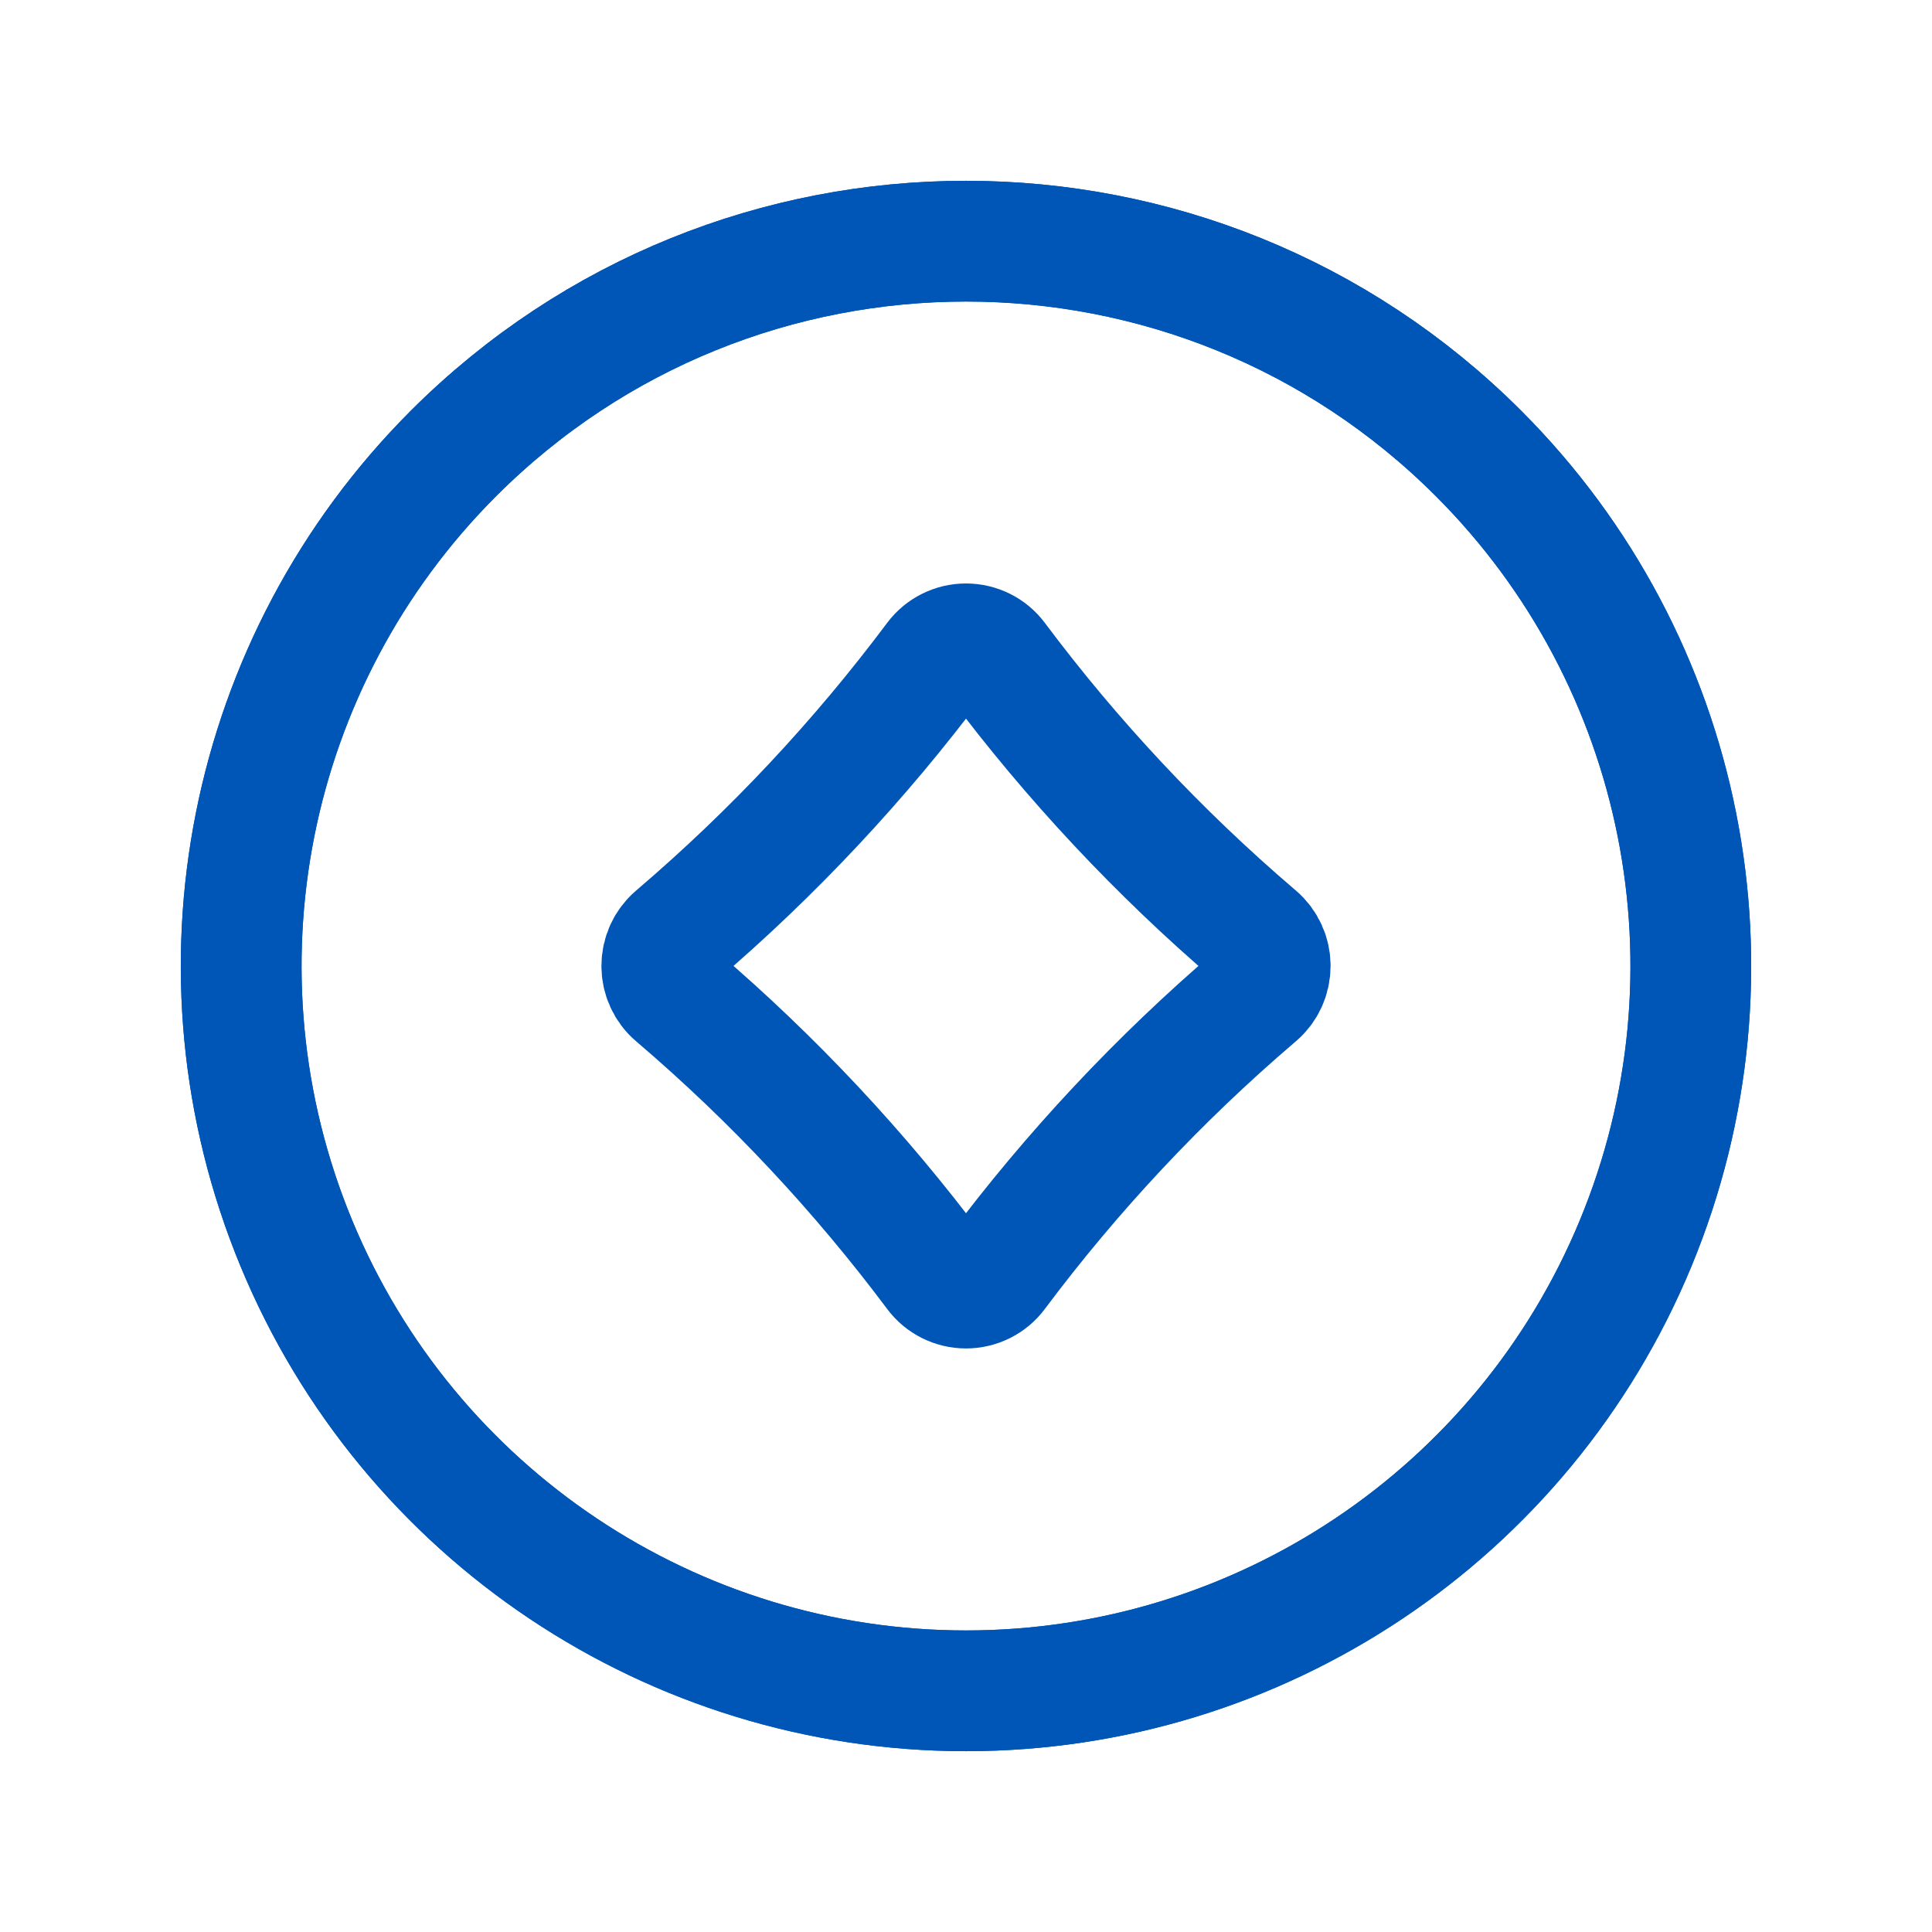
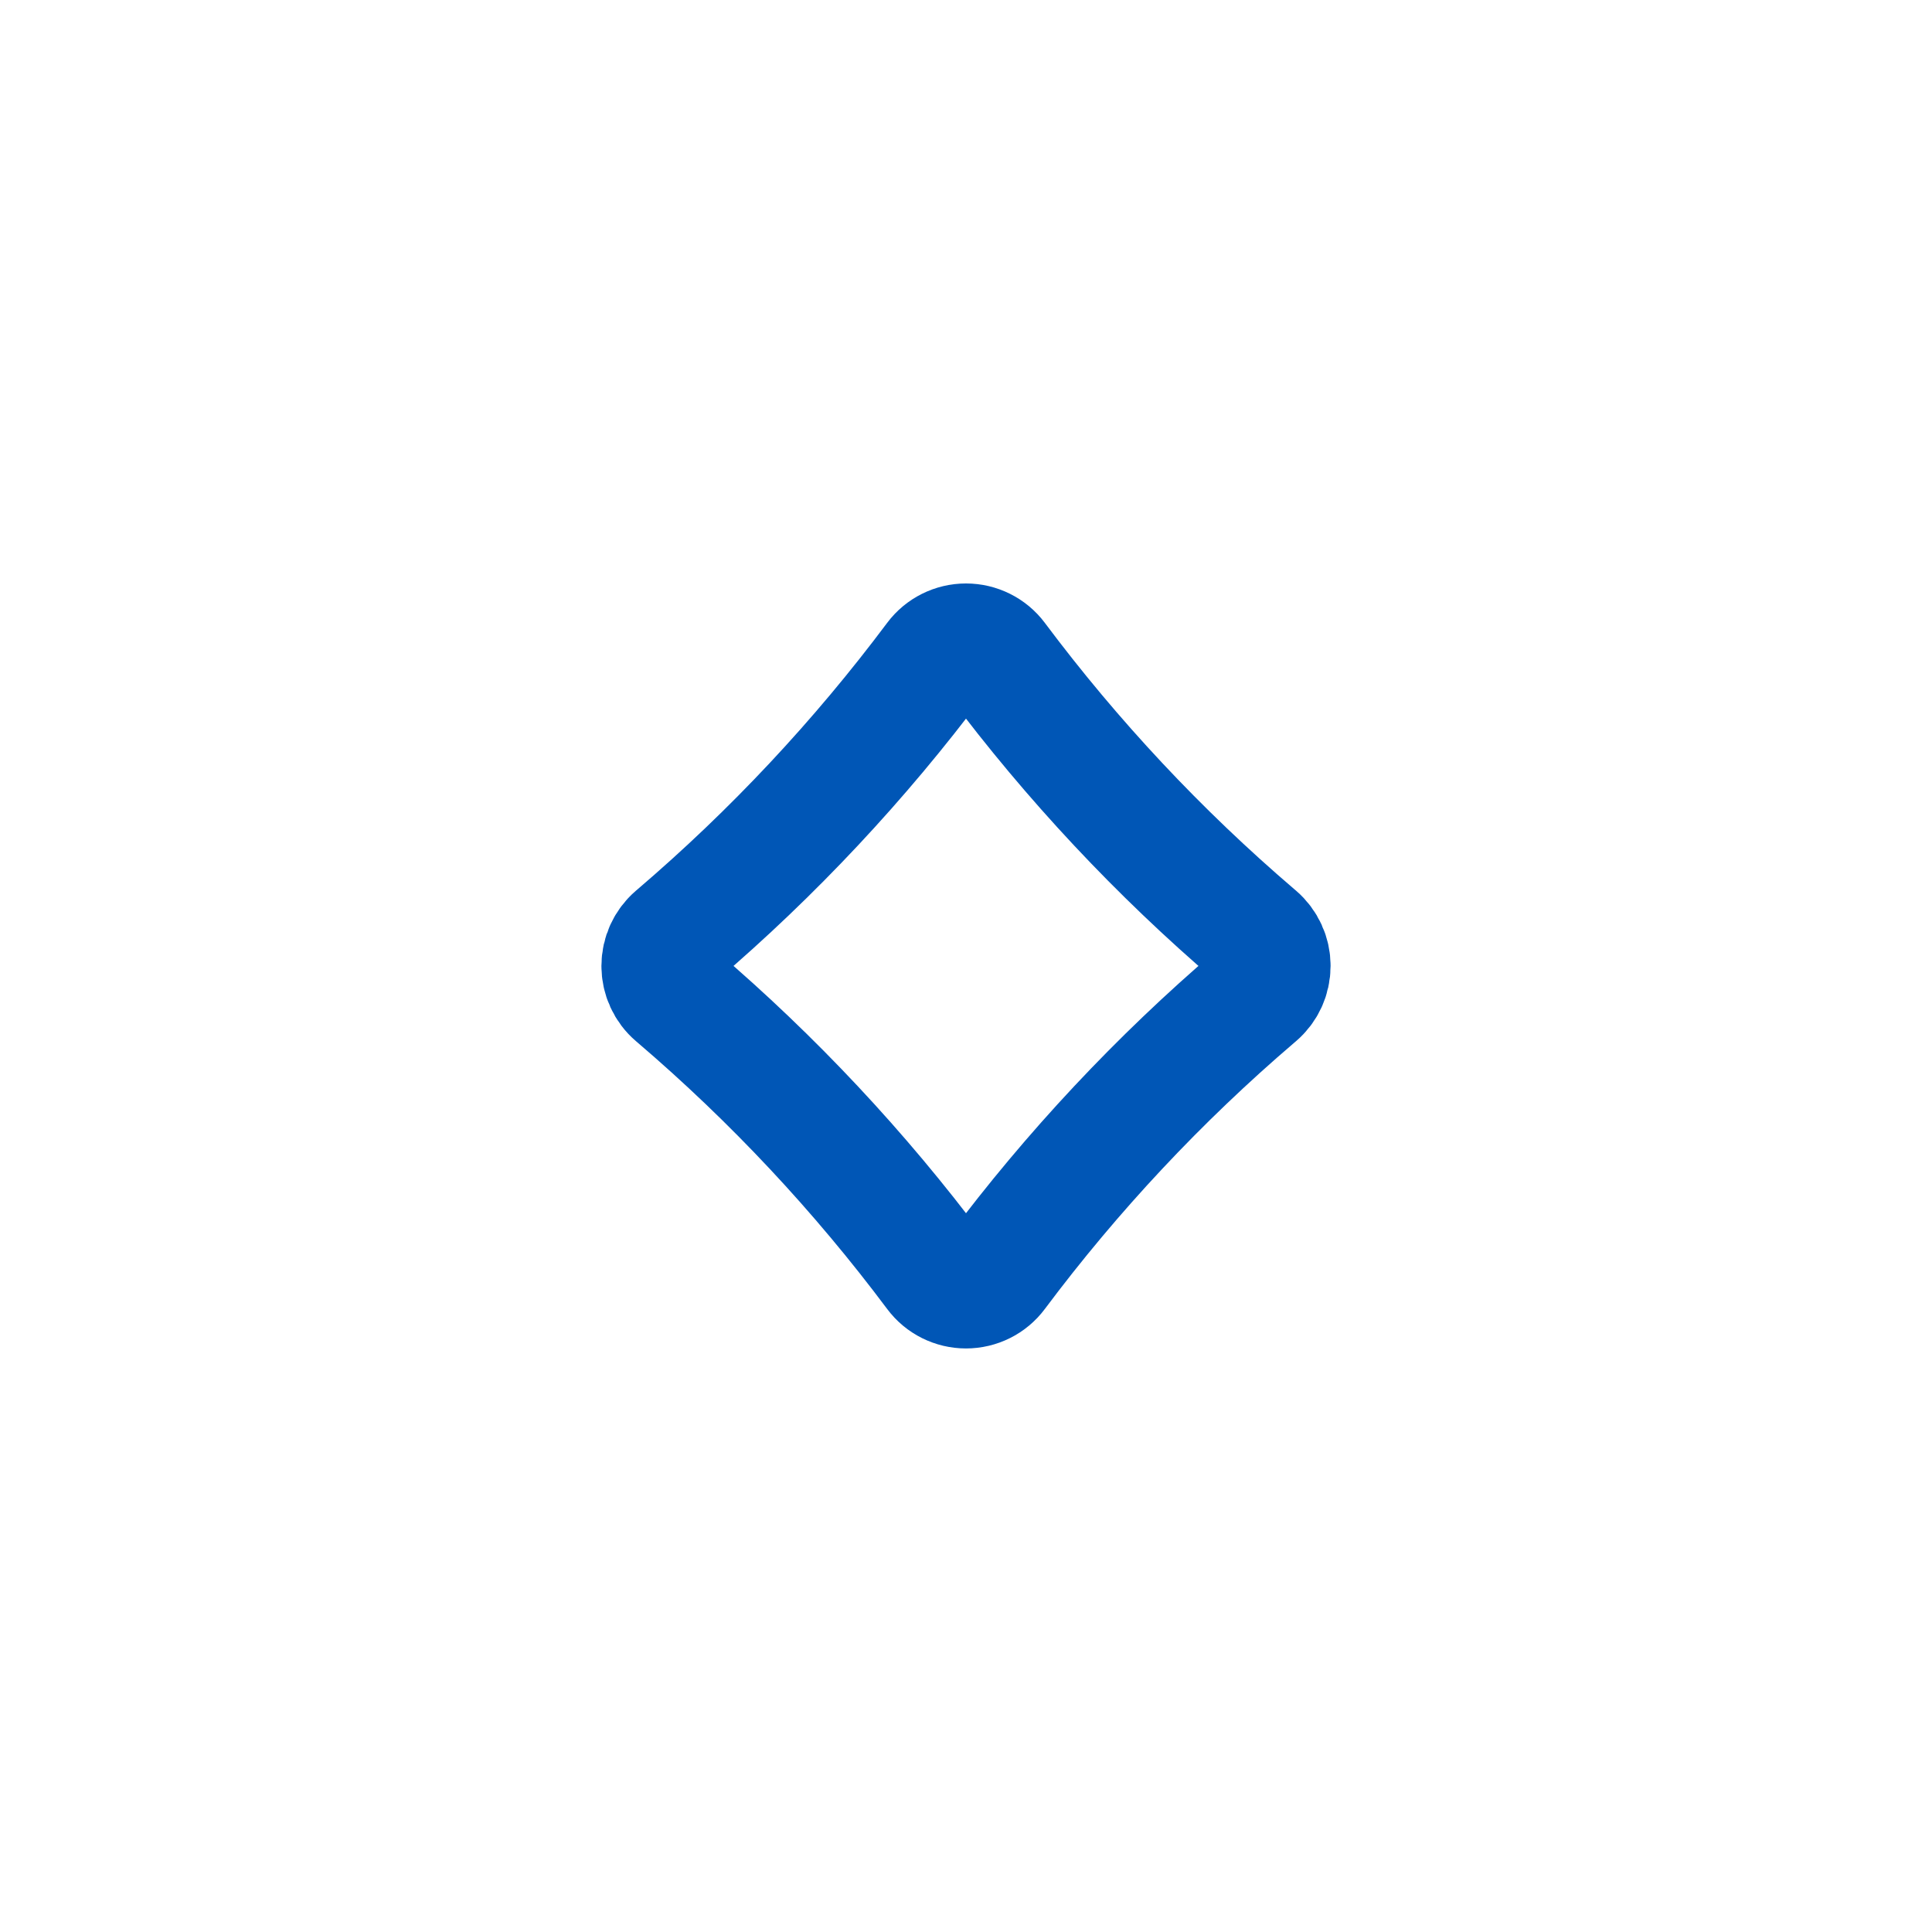
<svg xmlns="http://www.w3.org/2000/svg" width="24" height="24" viewBox="0 0 24 24" fill="none">
-   <path fill-rule="evenodd" clip-rule="evenodd" d="M12.379 15.811V15.811C13.32 14.553 14.397 13.403 15.591 12.382L15.611 12.365C15.718 12.274 15.779 12.14 15.779 11.999C15.779 11.858 15.718 11.725 15.611 11.633L15.591 11.616C14.397 10.595 13.32 9.445 12.379 8.187V8.187C12.29 8.068 12.149 7.998 12 7.998C11.851 7.998 11.71 8.068 11.621 8.187V8.187C10.68 9.445 9.603 10.595 8.409 11.616L8.389 11.633C8.282 11.725 8.221 11.858 8.221 11.999C8.221 12.14 8.282 12.274 8.389 12.365L8.409 12.382C9.603 13.403 10.68 14.553 11.621 15.811V15.811C11.71 15.931 11.851 16.001 12 16.001C12.149 16.001 12.29 15.931 12.379 15.811V15.811Z" stroke="#0056B6" stroke-width="1.5" stroke-linecap="round" stroke-linejoin="round" />
-   <path d="M18.367 5.633C20.942 8.209 21.712 12.081 20.318 15.446C18.925 18.81 15.642 21.004 12 21.004C8.358 21.004 5.075 18.81 3.682 15.446C2.288 12.081 3.058 8.209 5.633 5.633C9.15 2.117 14.851 2.117 18.367 5.633" stroke="#0056B6" stroke-width="1.5" stroke-linecap="round" stroke-linejoin="round" />
-   <path d="M18.367 5.633C20.942 8.209 21.712 12.081 20.318 15.446C18.925 18.81 15.642 21.004 12 21.004C8.358 21.004 5.075 18.81 3.682 15.446C2.288 12.081 3.058 8.209 5.633 5.633C9.15 2.117 14.851 2.117 18.367 5.633" stroke="#0056B6" stroke-width="1.5" stroke-linecap="round" stroke-linejoin="round" />
+   <path fill-rule="evenodd" clip-rule="evenodd" d="M12.379 15.811C13.32 14.553 14.397 13.403 15.591 12.382L15.611 12.365C15.718 12.274 15.779 12.14 15.779 11.999C15.779 11.858 15.718 11.725 15.611 11.633L15.591 11.616C14.397 10.595 13.32 9.445 12.379 8.187V8.187C12.29 8.068 12.149 7.998 12 7.998C11.851 7.998 11.71 8.068 11.621 8.187V8.187C10.68 9.445 9.603 10.595 8.409 11.616L8.389 11.633C8.282 11.725 8.221 11.858 8.221 11.999C8.221 12.14 8.282 12.274 8.389 12.365L8.409 12.382C9.603 13.403 10.68 14.553 11.621 15.811V15.811C11.71 15.931 11.851 16.001 12 16.001C12.149 16.001 12.29 15.931 12.379 15.811V15.811Z" stroke="#0056B6" stroke-width="1.5" stroke-linecap="round" stroke-linejoin="round" />
</svg>